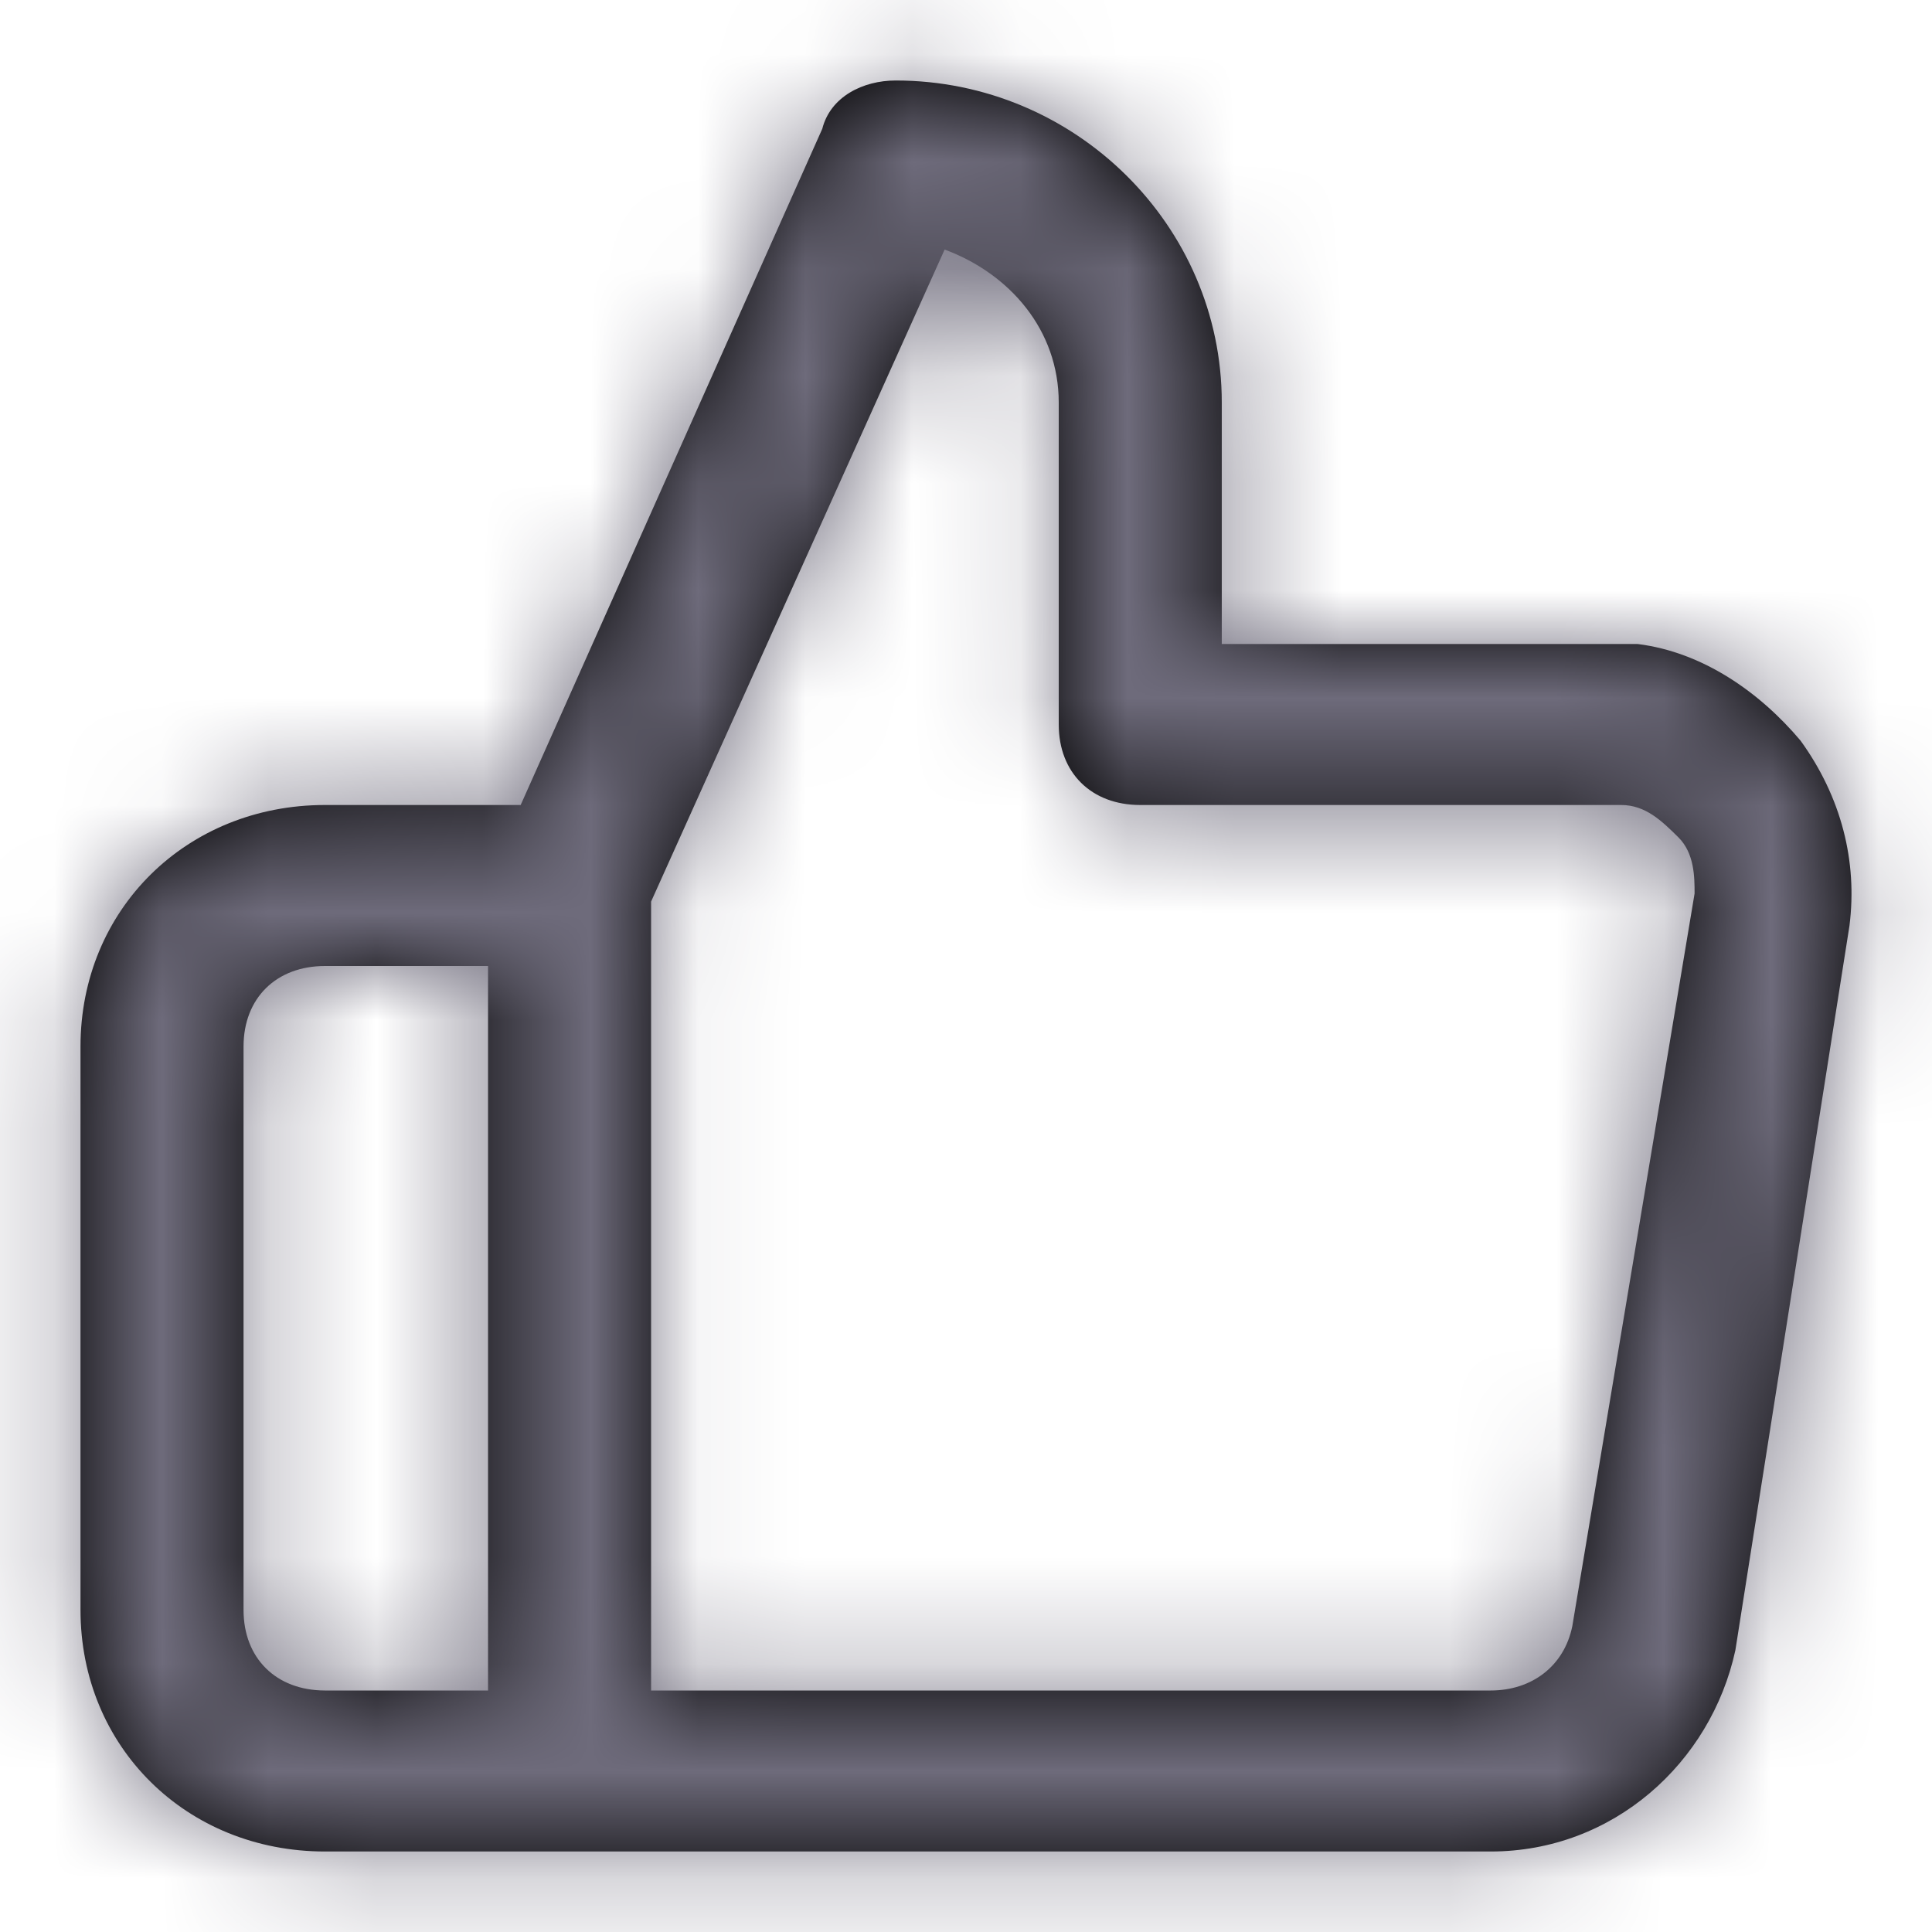
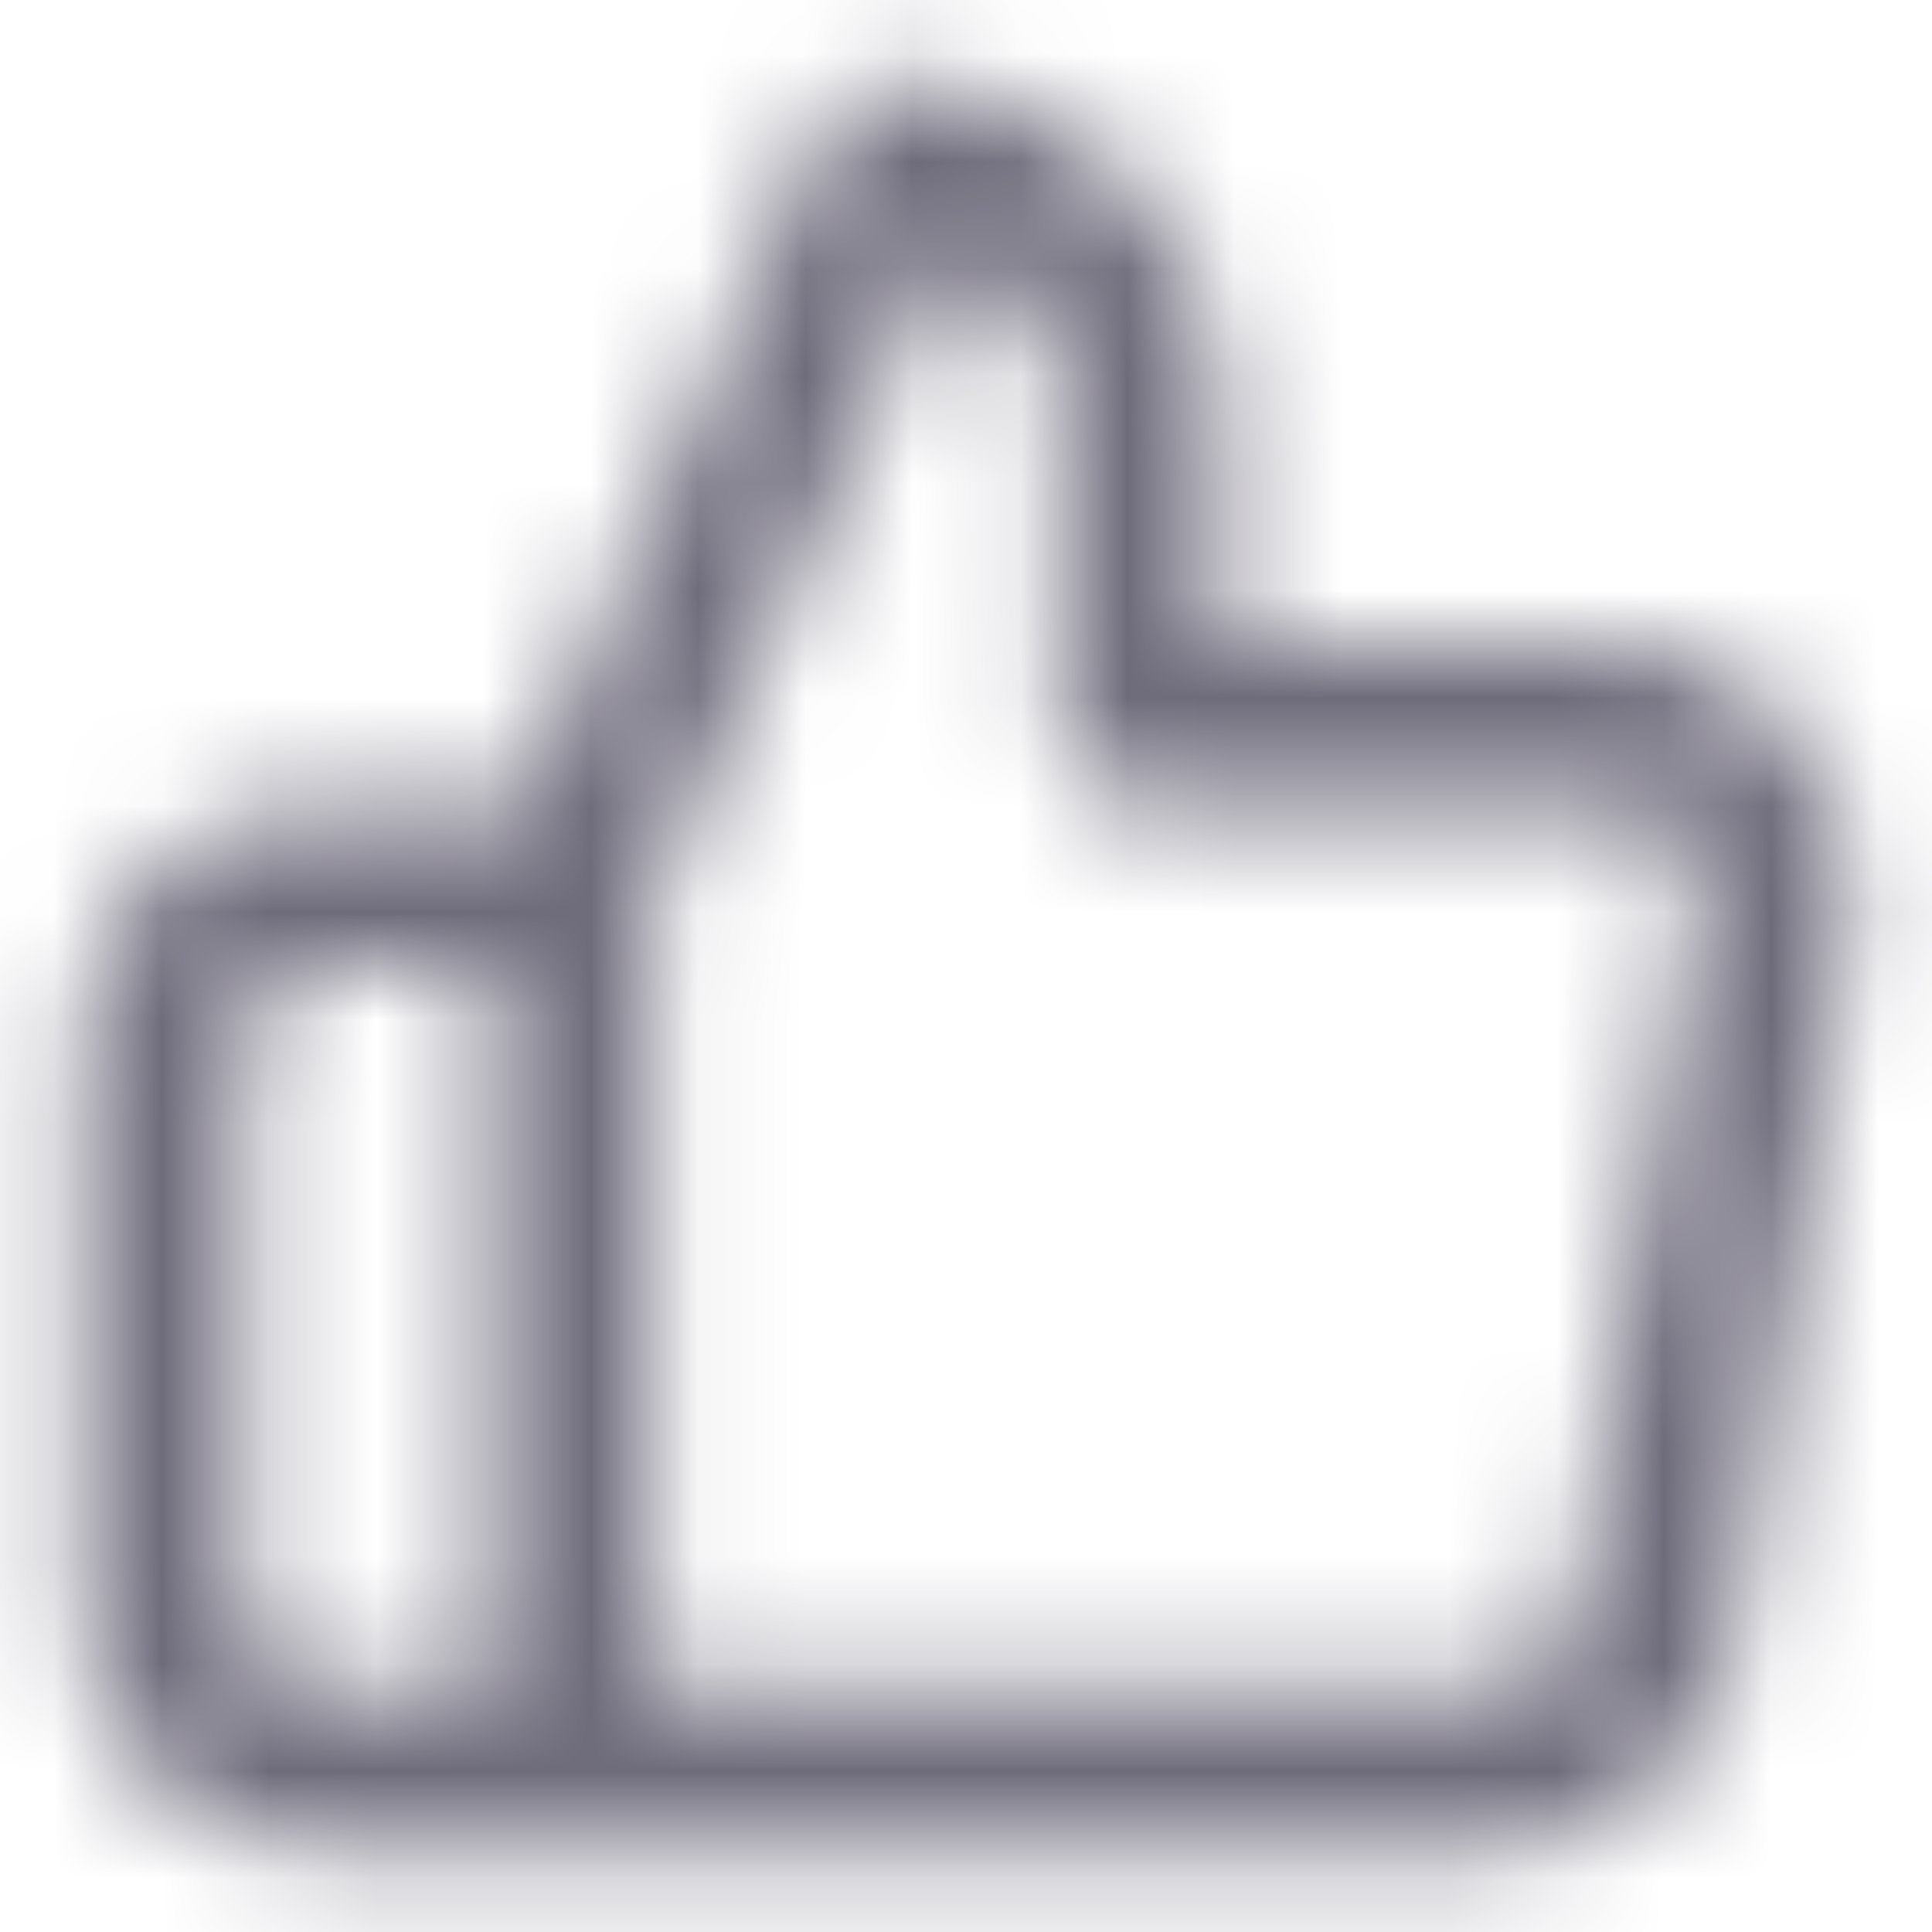
<svg xmlns="http://www.w3.org/2000/svg" width="18" height="18" viewBox="0 0 18 18" fill="none">
-   <path fill-rule="evenodd" clip-rule="evenodd" d="M16.775 6.9C16.396 6.45 15.864 6.075 15.256 6H14.877H11.383V3.75C11.383 2.1 10.016 0.75 8.345 0.75C8.041 0.75 7.737 0.9 7.661 1.2L4.851 7.5H3.028C1.737 7.5 0.75 8.475 0.75 9.75V15C0.75 16.275 1.737 17.25 3.028 17.25H13.889C15.028 17.25 15.94 16.425 16.168 15.375L17.231 8.625C17.307 8.025 17.155 7.425 16.775 6.9ZM4.547 15.75H3.028C2.573 15.75 2.269 15.45 2.269 15V9.75C2.269 9.3 2.573 9 3.028 9H4.547V15.75ZM13.889 15.75C14.269 15.75 14.573 15.525 14.649 15.15L15.788 8.325C15.788 8.175 15.788 7.95 15.636 7.8C15.484 7.65 15.332 7.5 15.104 7.5H14.953H10.623C10.168 7.5 9.864 7.2 9.864 6.75V3.75C9.864 3.075 9.408 2.55 8.801 2.325L6.066 8.4V15.75H13.889Z" fill="black" />
  <mask id="mask0_400_2212" style="mask-type:luminance" maskUnits="userSpaceOnUse" x="0" y="0" width="18" height="18">
    <path fill-rule="evenodd" clip-rule="evenodd" d="M16.775 6.9C16.396 6.45 15.864 6.075 15.256 6H14.877H11.383V3.75C11.383 2.1 10.016 0.75 8.345 0.75C8.041 0.75 7.737 0.9 7.661 1.2L4.851 7.5H3.028C1.737 7.5 0.75 8.475 0.75 9.75V15C0.75 16.275 1.737 17.25 3.028 17.25H13.889C15.028 17.25 15.94 16.425 16.168 15.375L17.231 8.625C17.307 8.025 17.155 7.425 16.775 6.9ZM4.547 15.75H3.028C2.573 15.75 2.269 15.45 2.269 15V9.75C2.269 9.3 2.573 9 3.028 9H4.547V15.75ZM13.889 15.75C14.269 15.75 14.573 15.525 14.649 15.15L15.788 8.325C15.788 8.175 15.788 7.95 15.636 7.8C15.484 7.65 15.332 7.5 15.104 7.5H14.953H10.623C10.168 7.5 9.864 7.2 9.864 6.75V3.75C9.864 3.075 9.408 2.55 8.801 2.325L6.066 8.4V15.75H13.889Z" fill="white" />
  </mask>
  <g mask="url(#mask0_400_2212)">
    <rect width="18" height="18" fill="#6E6B7B" />
  </g>
</svg>